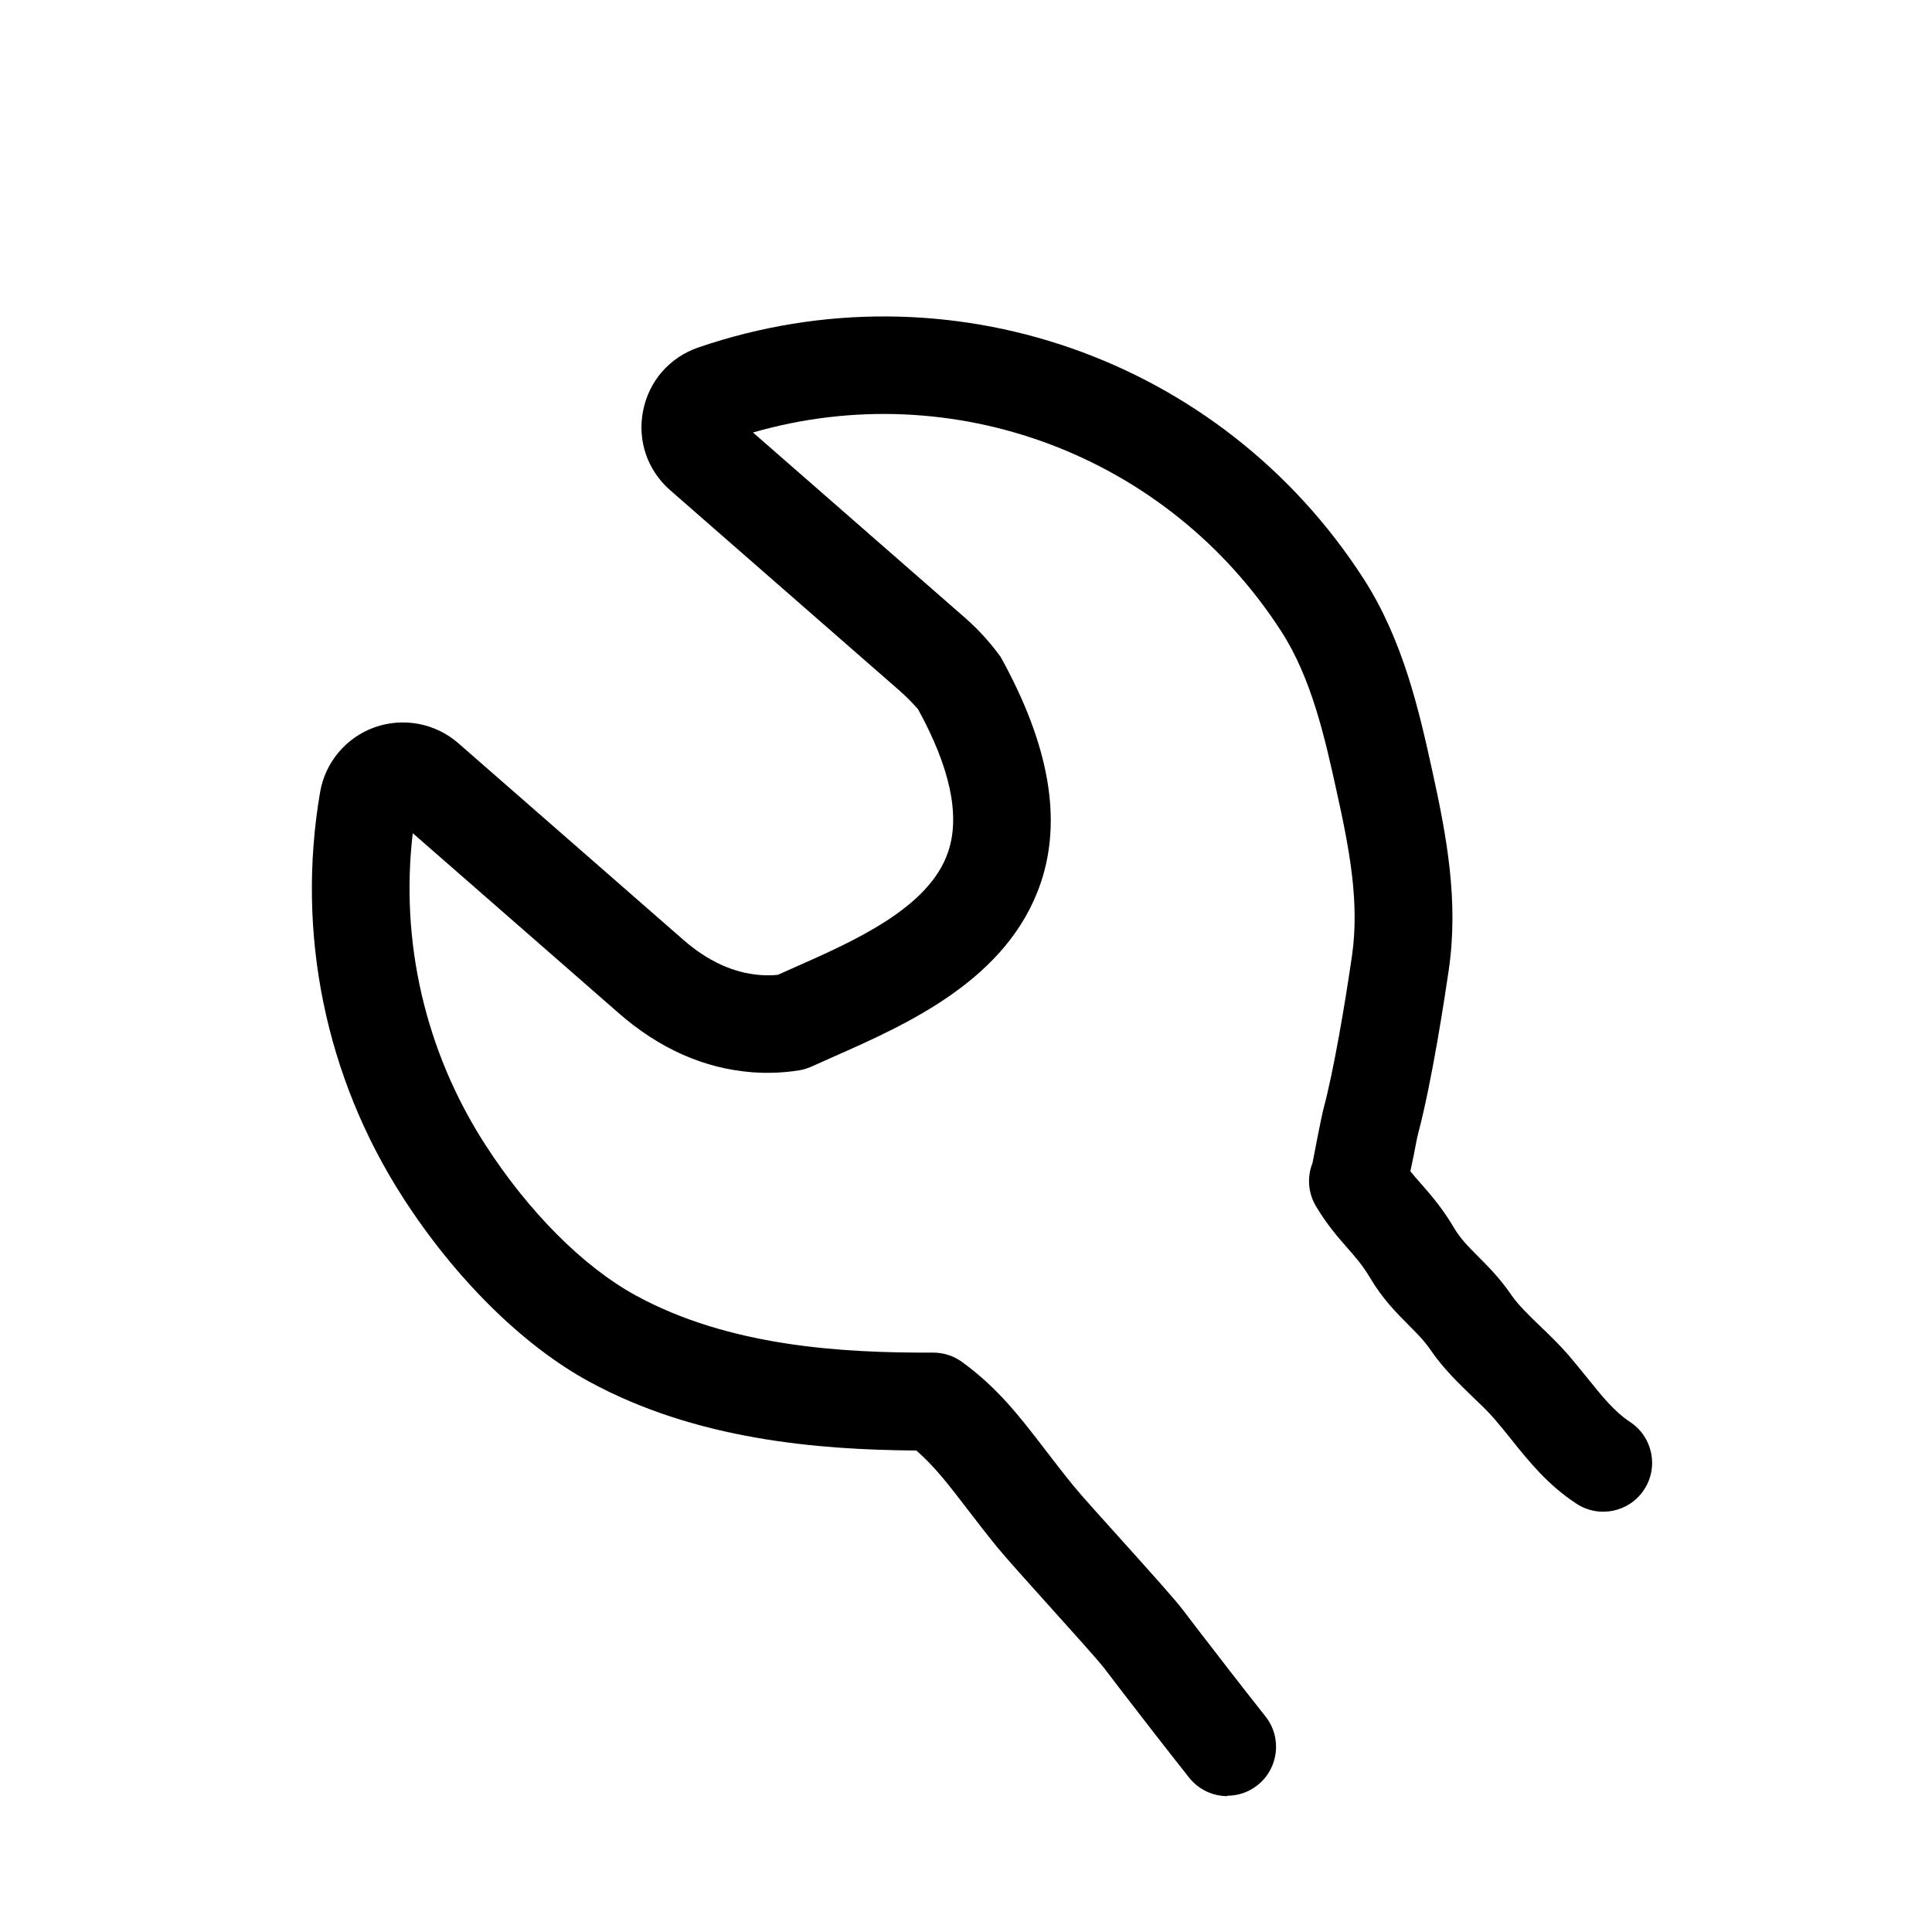
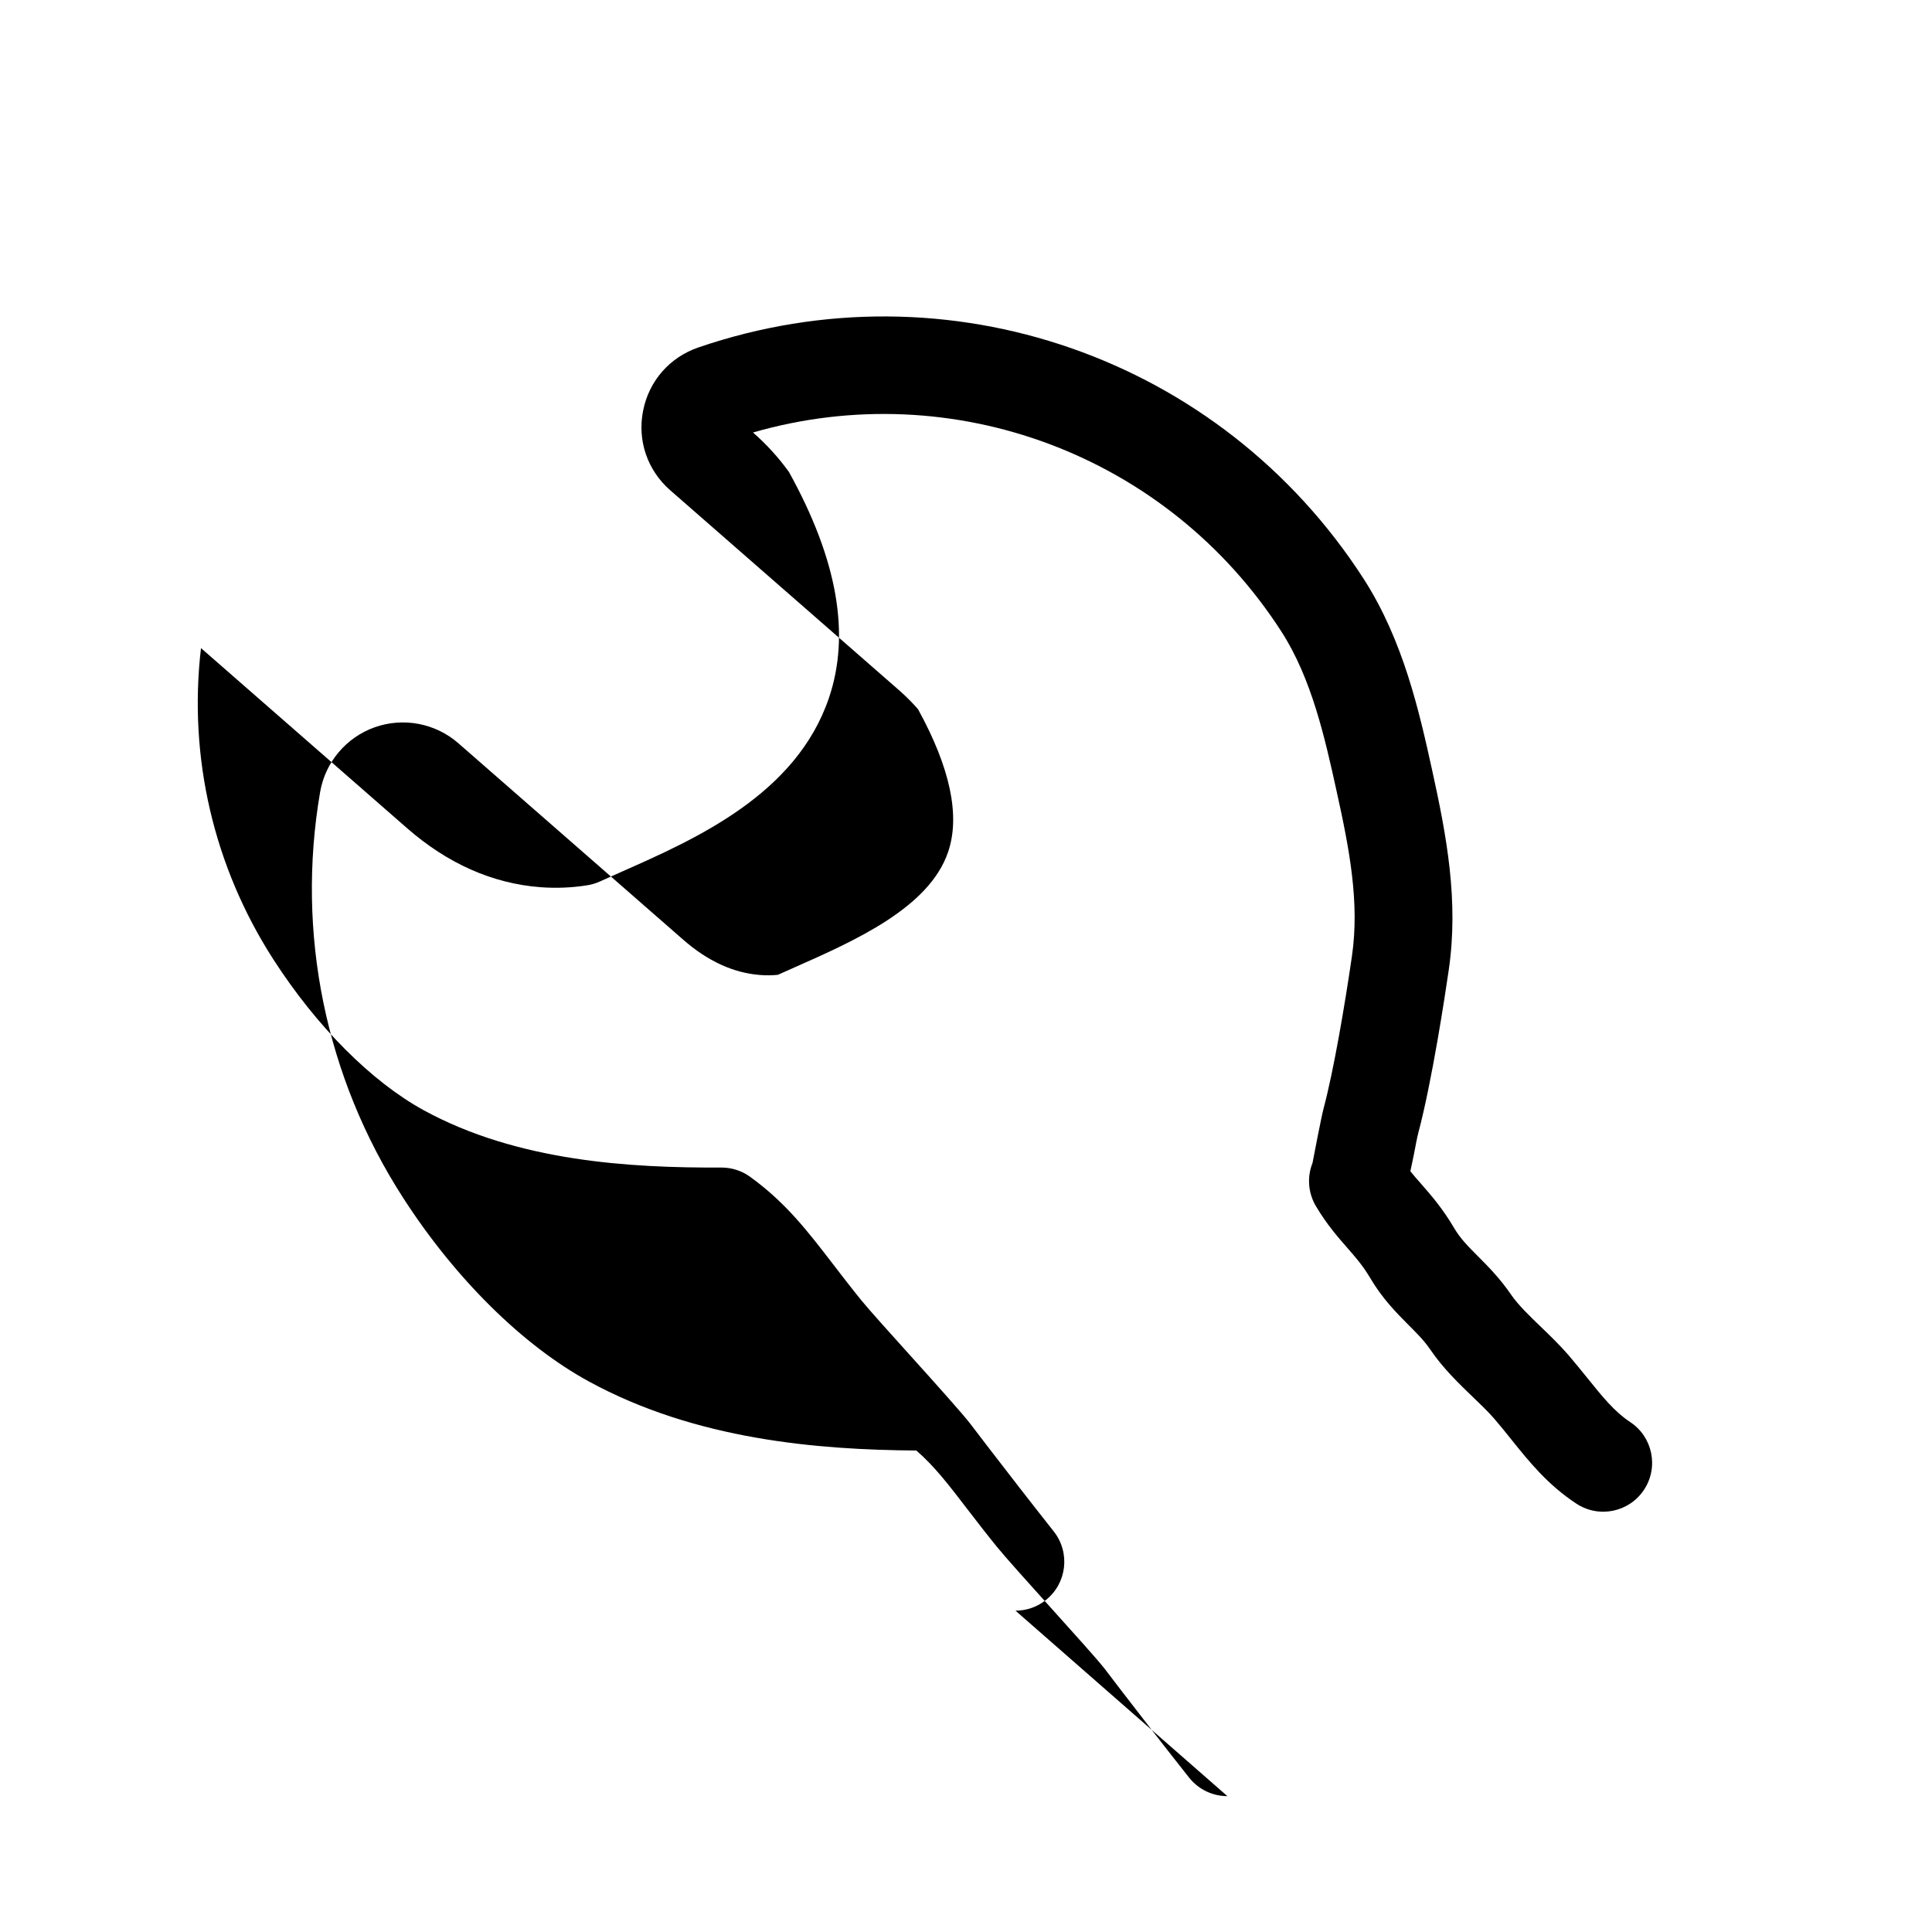
<svg xmlns="http://www.w3.org/2000/svg" viewBox="0 0 28 28" version="1.1" id="Ebene_2">
-   <path d="M17.788,26.031c-.209,0-.416-.093-.556-.27-.359-.454-.682-.871-.978-1.256l-.246-.322c-.1-.129-.449-.516-.79-.895-.326-.362-.646-.718-.768-.868-.158-.194-.297-.375-.427-.544-.271-.354-.48-.627-.743-.854-1.426-.01-3.198-.155-4.748-1.002-.958-.523-1.939-1.494-2.692-2.664-1.124-1.745-1.551-3.832-1.201-5.875.074-.434.378-.794.792-.941.416-.147.879-.058,1.21.23l3.263,2.851c.352.308.725.479,1.107.509.09.008.177.006.262-.002l.238-.106c.872-.386,1.957-.865,2.23-1.676.178-.523.03-1.219-.436-2.067-.04-.047-.141-.157-.255-.258l-3.337-2.916c-.331-.29-.478-.72-.393-1.151.085-.433.385-.776.803-.919,3.612-1.236,7.572.145,9.64,3.354.577.896.808,1.935.992,2.77.21.954.388,1.894.241,2.901-.053.364-.241,1.609-.443,2.367-.014.053-.038.179-.064.315-.016.078-.032.157-.049.233.051.064.103.122.154.18.146.167.312.356.483.647.088.149.2.262.343.405.151.152.322.324.484.562.099.144.266.305.428.461.142.136.279.271.396.405.098.114.188.227.277.336.219.272.392.487.62.638.327.215.417.655.202.981-.215.327-.654.417-.981.202-.415-.273-.685-.608-.945-.933-.078-.098-.159-.198-.246-.299-.09-.104-.197-.206-.306-.31-.204-.197-.435-.419-.615-.684-.099-.145-.21-.252-.318-.361-.179-.18-.381-.383-.559-.685-.111-.187-.222-.31-.329-.433-.14-.16-.298-.34-.457-.607-.112-.189-.131-.42-.049-.625.007-.034.042-.221.076-.392.035-.177.069-.341.086-.405.145-.543.307-1.495.41-2.205.111-.772-.035-1.54-.224-2.392-.168-.762-.359-1.625-.799-2.308-1.651-2.563-4.761-3.721-7.658-2.885l3.069,2.682c.197.172.372.365.521.572.709,1.281.89,2.359.58,3.274-.474,1.401-1.934,2.046-3,2.518l-.322.144c-.058.026-.118.044-.18.054-.224.036-.452.045-.681.028-.694-.054-1.344-.342-1.931-.855l-2.987-2.61c-.185,1.576.182,3.165,1.048,4.51.629.977,1.424,1.774,2.181,2.188,1.357.742,2.991.836,4.312.83h.002c.149,0,.295.047.415.134.517.374.837.791,1.207,1.273.121.158.252.328.401.512.114.141.416.475.722.815.373.414.752.837.861.979l.243.318c.295.384.613.795.967,1.243.243.308.19.753-.116.995-.13.104-.285.153-.439.153Z" />
+   <path d="M17.788,26.031c-.209,0-.416-.093-.556-.27-.359-.454-.682-.871-.978-1.256l-.246-.322c-.1-.129-.449-.516-.79-.895-.326-.362-.646-.718-.768-.868-.158-.194-.297-.375-.427-.544-.271-.354-.48-.627-.743-.854-1.426-.01-3.198-.155-4.748-1.002-.958-.523-1.939-1.494-2.692-2.664-1.124-1.745-1.551-3.832-1.201-5.875.074-.434.378-.794.792-.941.416-.147.879-.058,1.21.23l3.263,2.851c.352.308.725.479,1.107.509.09.008.177.006.262-.002l.238-.106c.872-.386,1.957-.865,2.23-1.676.178-.523.03-1.219-.436-2.067-.04-.047-.141-.157-.255-.258l-3.337-2.916c-.331-.29-.478-.72-.393-1.151.085-.433.385-.776.803-.919,3.612-1.236,7.572.145,9.64,3.354.577.896.808,1.935.992,2.77.21.954.388,1.894.241,2.901-.053.364-.241,1.609-.443,2.367-.014.053-.038.179-.064.315-.016.078-.032.157-.049.233.051.064.103.122.154.18.146.167.312.356.483.647.088.149.2.262.343.405.151.152.322.324.484.562.099.144.266.305.428.461.142.136.279.271.396.405.098.114.188.227.277.336.219.272.392.487.62.638.327.215.417.655.202.981-.215.327-.654.417-.981.202-.415-.273-.685-.608-.945-.933-.078-.098-.159-.198-.246-.299-.09-.104-.197-.206-.306-.31-.204-.197-.435-.419-.615-.684-.099-.145-.21-.252-.318-.361-.179-.18-.381-.383-.559-.685-.111-.187-.222-.31-.329-.433-.14-.16-.298-.34-.457-.607-.112-.189-.131-.42-.049-.625.007-.034.042-.221.076-.392.035-.177.069-.341.086-.405.145-.543.307-1.495.41-2.205.111-.772-.035-1.54-.224-2.392-.168-.762-.359-1.625-.799-2.308-1.651-2.563-4.761-3.721-7.658-2.885c.197.172.372.365.521.572.709,1.281.89,2.359.58,3.274-.474,1.401-1.934,2.046-3,2.518l-.322.144c-.058.026-.118.044-.18.054-.224.036-.452.045-.681.028-.694-.054-1.344-.342-1.931-.855l-2.987-2.61c-.185,1.576.182,3.165,1.048,4.51.629.977,1.424,1.774,2.181,2.188,1.357.742,2.991.836,4.312.83h.002c.149,0,.295.047.415.134.517.374.837.791,1.207,1.273.121.158.252.328.401.512.114.141.416.475.722.815.373.414.752.837.861.979l.243.318c.295.384.613.795.967,1.243.243.308.19.753-.116.995-.13.104-.285.153-.439.153Z" />
</svg>